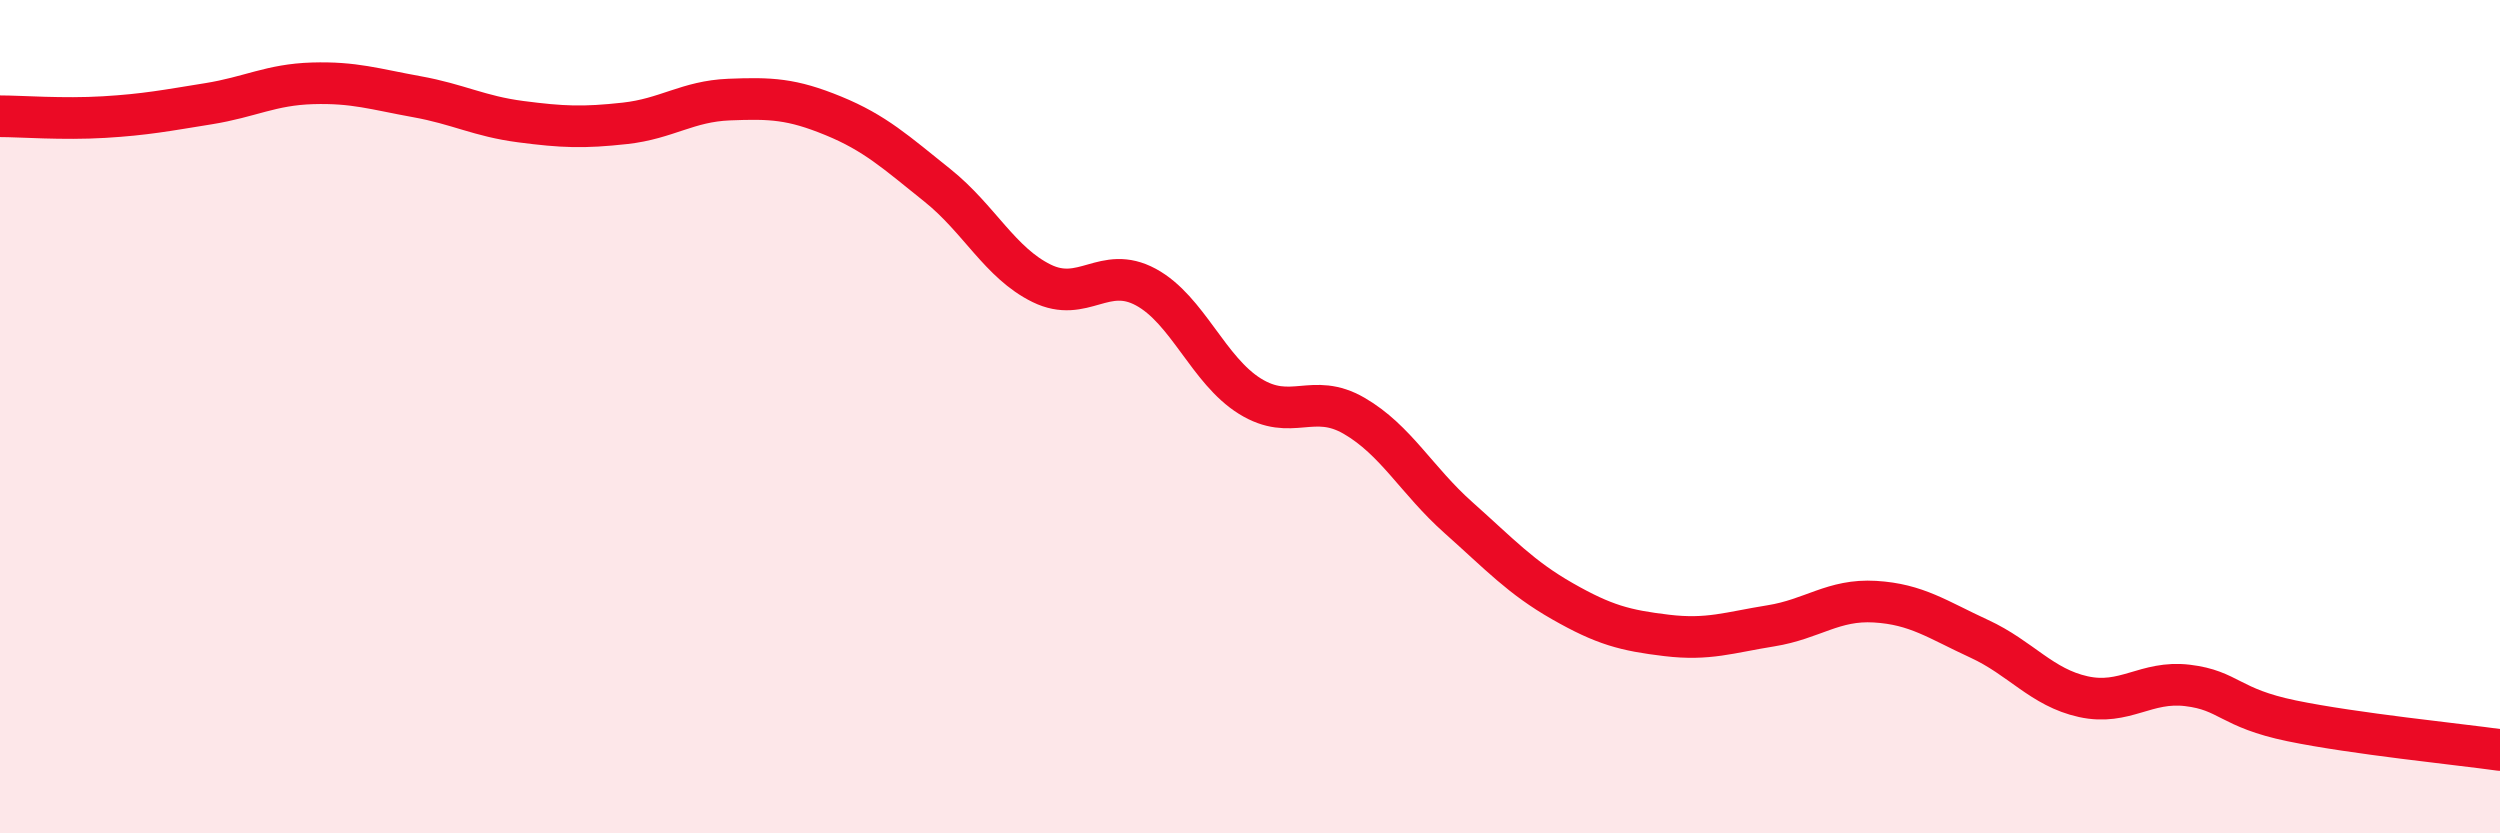
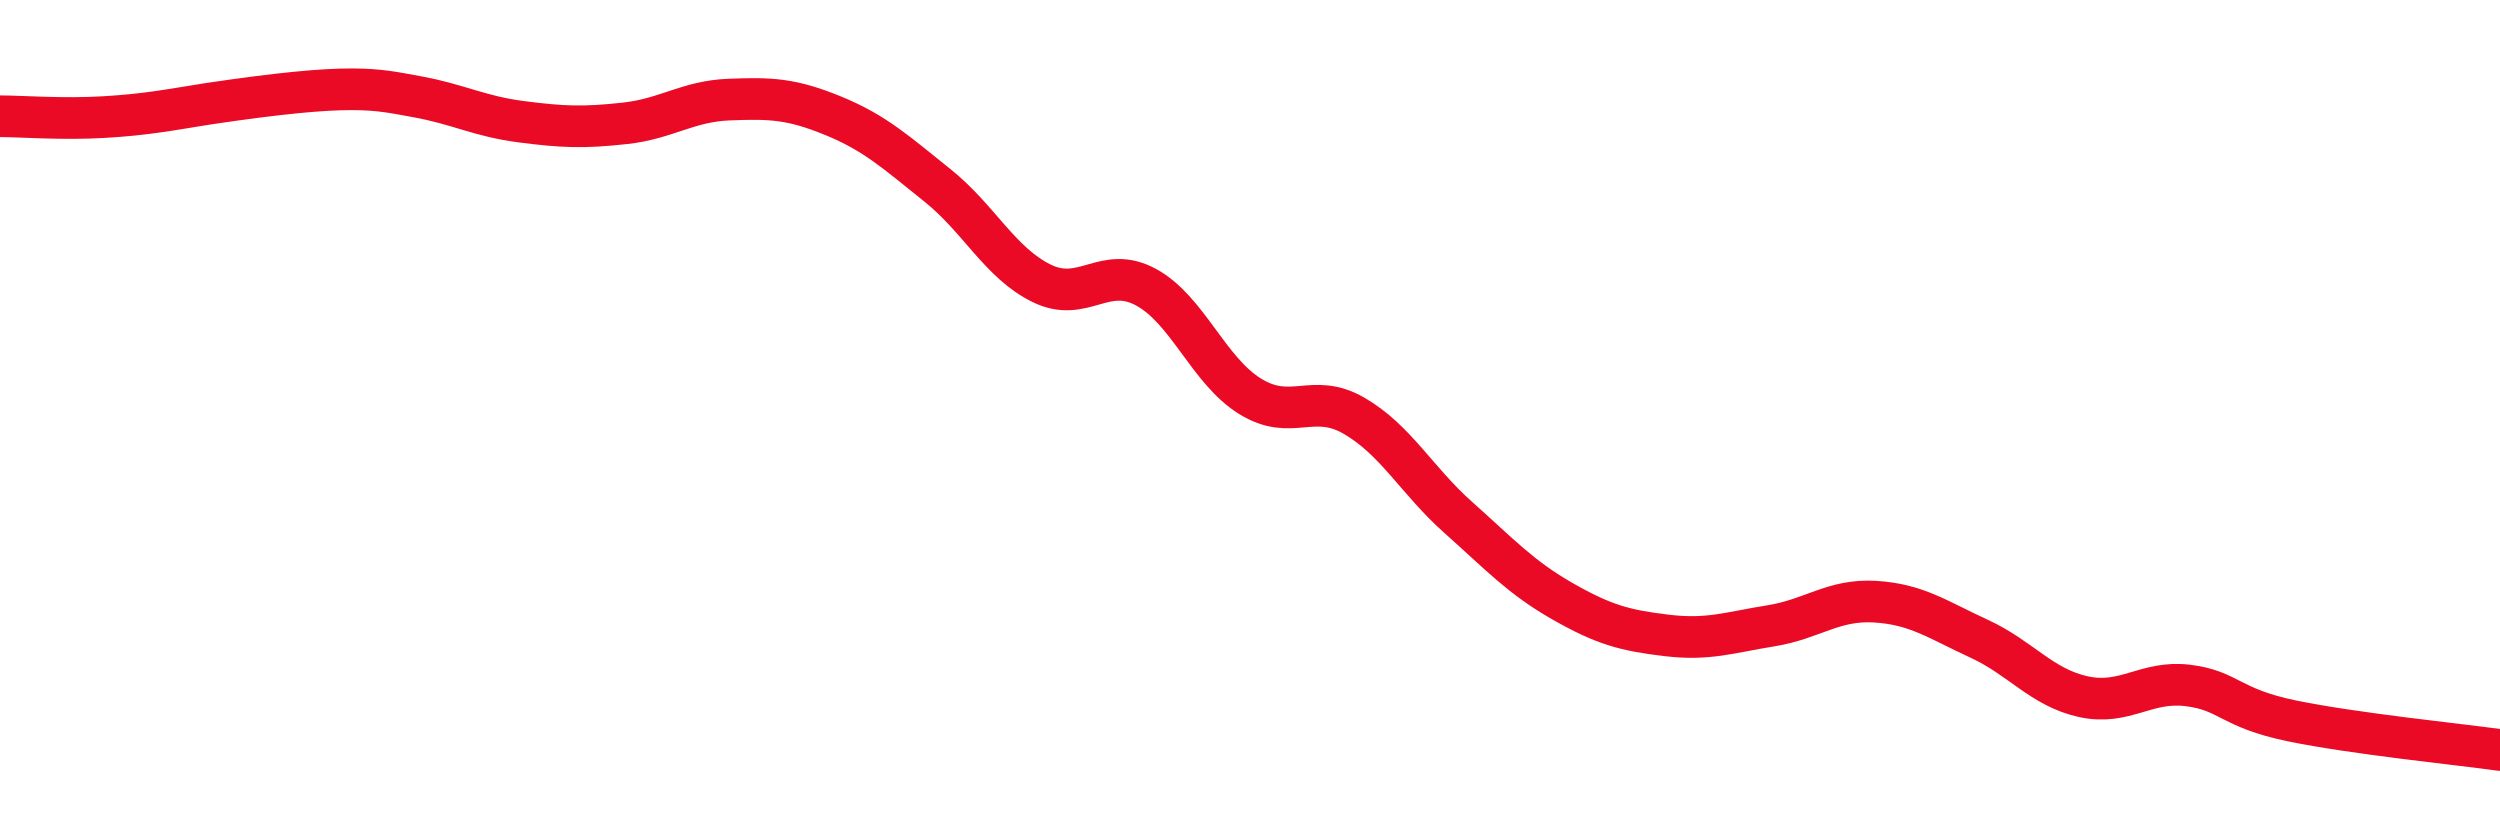
<svg xmlns="http://www.w3.org/2000/svg" width="60" height="20" viewBox="0 0 60 20">
-   <path d="M 0,2.79 C 0.5,2.79 1.5,2.87 2.5,2.81 C 3.5,2.75 4,2.65 5,2.49 C 6,2.33 6.5,2.03 7.5,2 C 8.5,1.97 9,2.14 10,2.32 C 11,2.5 11.5,2.79 12.5,2.92 C 13.5,3.05 14,3.07 15,2.96 C 16,2.85 16.5,2.43 17.5,2.39 C 18.5,2.35 19,2.37 20,2.78 C 21,3.19 21.5,3.65 22.5,4.45 C 23.5,5.25 24,6.31 25,6.8 C 26,7.29 26.5,6.35 27.5,6.89 C 28.5,7.43 29,8.89 30,9.51 C 31,10.13 31.5,9.4 32.5,9.98 C 33.5,10.56 34,11.53 35,12.42 C 36,13.31 36.5,13.86 37.5,14.43 C 38.5,15 39,15.13 40,15.25 C 41,15.37 41.5,15.18 42.5,15.02 C 43.5,14.86 44,14.38 45,14.44 C 46,14.5 46.5,14.87 47.5,15.33 C 48.5,15.79 49,16.5 50,16.72 C 51,16.94 51.5,16.33 52.5,16.45 C 53.5,16.57 53.5,16.99 55,17.3 C 56.5,17.61 59,17.86 60,18L60 20L0 20Z" fill="#EB0A25" opacity="0.1" stroke-linecap="round" stroke-linejoin="round" />
-   <path d="M 0,2.79 C 0.5,2.79 1.5,2.87 2.5,2.81 C 3.5,2.75 4,2.65 5,2.49 C 6,2.33 6.5,2.03 7.5,2 C 8.5,1.97 9,2.14 10,2.32 C 11,2.5 11.5,2.79 12.5,2.92 C 13.5,3.05 14,3.07 15,2.96 C 16,2.85 16.5,2.43 17.5,2.39 C 18.5,2.35 19,2.37 20,2.78 C 21,3.19 21.5,3.65 22.5,4.45 C 23.5,5.25 24,6.31 25,6.8 C 26,7.29 26.5,6.35 27.5,6.89 C 28.5,7.43 29,8.89 30,9.51 C 31,10.13 31.5,9.4 32.5,9.98 C 33.5,10.56 34,11.53 35,12.42 C 36,13.31 36.5,13.86 37.5,14.43 C 38.5,15 39,15.13 40,15.25 C 41,15.37 41.5,15.18 42.5,15.02 C 43.5,14.86 44,14.38 45,14.44 C 46,14.5 46.5,14.87 47.5,15.33 C 48.5,15.79 49,16.5 50,16.72 C 51,16.94 51.5,16.33 52.5,16.45 C 53.5,16.57 53.5,16.99 55,17.3 C 56.5,17.61 59,17.86 60,18" stroke="#EB0A25" stroke-width="1" fill="none" stroke-linecap="round" stroke-linejoin="round" />
+   <path d="M 0,2.79 C 0.5,2.79 1.5,2.87 2.5,2.81 C 3.5,2.75 4,2.65 5,2.49 C 8.5,1.97 9,2.14 10,2.32 C 11,2.5 11.5,2.79 12.5,2.92 C 13.5,3.05 14,3.07 15,2.96 C 16,2.85 16.5,2.43 17.5,2.39 C 18.5,2.35 19,2.37 20,2.78 C 21,3.19 21.5,3.65 22.5,4.45 C 23.5,5.25 24,6.31 25,6.8 C 26,7.29 26.5,6.35 27.5,6.89 C 28.5,7.43 29,8.89 30,9.51 C 31,10.13 31.5,9.4 32.5,9.98 C 33.5,10.56 34,11.53 35,12.42 C 36,13.31 36.5,13.86 37.5,14.43 C 38.5,15 39,15.13 40,15.25 C 41,15.37 41.5,15.18 42.5,15.02 C 43.5,14.86 44,14.38 45,14.44 C 46,14.5 46.5,14.87 47.5,15.33 C 48.5,15.79 49,16.5 50,16.72 C 51,16.94 51.5,16.33 52.5,16.45 C 53.5,16.57 53.5,16.99 55,17.3 C 56.5,17.61 59,17.86 60,18" stroke="#EB0A25" stroke-width="1" fill="none" stroke-linecap="round" stroke-linejoin="round" />
</svg>